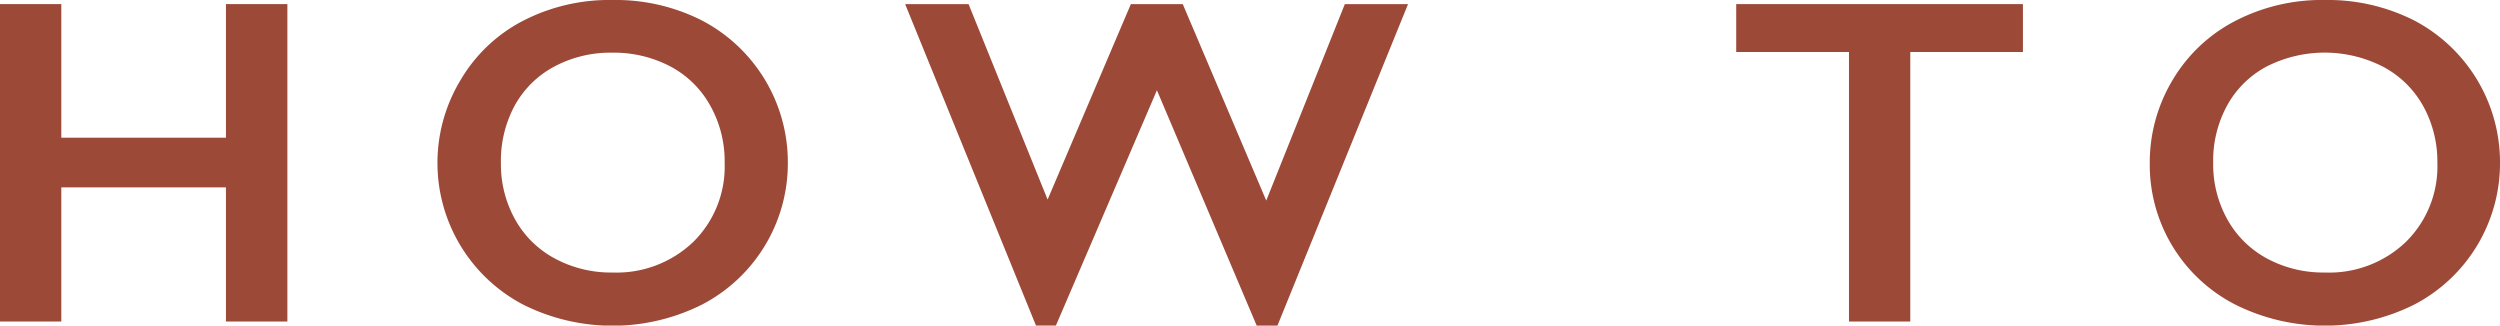
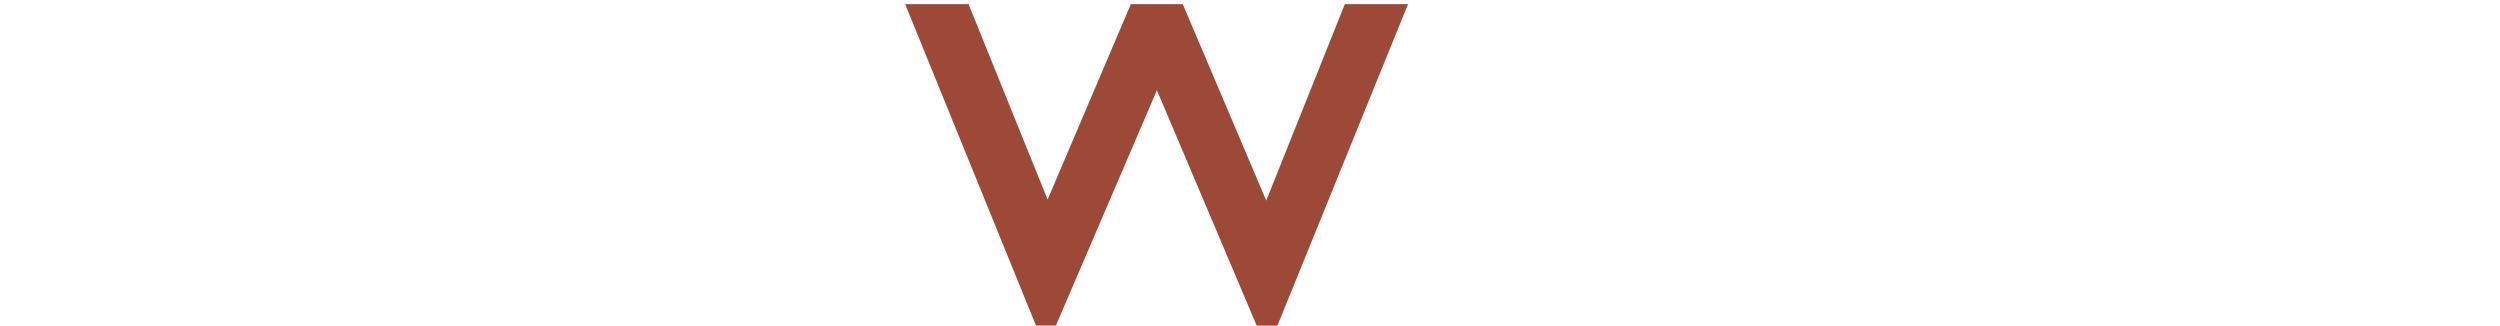
<svg xmlns="http://www.w3.org/2000/svg" width="225.49" height="29.36" viewBox="0 0 225.49 29.36">
  <defs>
    <style>.cls-1{fill:#9c4938;}</style>
  </defs>
  <g id="レイヤー_2" data-name="レイヤー 2">
    <g id="layout">
-       <path class="cls-1" d="M5.53.37V12.42H20.38V.37h5.54V29H20.38V16.9H5.53V29H0V.37Z" />
-       <path class="cls-1" d="M55.28,0a17.2,17.2,0,0,1,8,1.83,14.42,14.42,0,0,1,7.78,12.86,14.35,14.35,0,0,1-7.72,12.77,18,18,0,0,1-16.18,0A14.43,14.43,0,0,1,41.5,7.29a14,14,0,0,1,5.59-5.37A17,17,0,0,1,55.28,0ZM45.18,14.69a10.2,10.2,0,0,0,1.29,5.12,8.9,8.9,0,0,0,3.6,3.52,10.68,10.68,0,0,0,5.21,1.25,10,10,0,0,0,7.25-2.76,9.53,9.53,0,0,0,2.83-7.13,10.23,10.23,0,0,0-1.28-5.13A8.83,8.83,0,0,0,60.48,6a10.94,10.94,0,0,0-5.24-1.25A10.79,10.79,0,0,0,50,6a8.82,8.82,0,0,0-3.58,3.53A10.47,10.47,0,0,0,45.18,14.69Z" />
      <path class="cls-1" d="M87.36.37,94.49,18,102,.37h4.68l7.53,17.72L121.3.37H127l-11.78,29h-1.87l-9-21.23L95.24,29.36h-1.8L81.64.37Z" />
-       <path class="cls-1" d="M182.46.37V4.69H172.3V29h-5.53V4.69H156.6V.37Z" />
-       <path class="cls-1" d="M209.72,0a17.23,17.23,0,0,1,8,1.83,14.44,14.44,0,0,1,7.77,12.86,14.37,14.37,0,0,1-7.71,12.77,18.07,18.07,0,0,1-16.19,0,14.16,14.16,0,0,1-7.69-12.74,14.44,14.44,0,0,1,2-7.4,14.09,14.09,0,0,1,5.59-5.37A17,17,0,0,1,209.72,0Zm-10.1,14.69a10.2,10.2,0,0,0,1.29,5.12,8.94,8.94,0,0,0,3.59,3.52,10.72,10.72,0,0,0,5.22,1.25A10,10,0,0,0,217,21.82a9.54,9.54,0,0,0,2.84-7.13,10.33,10.33,0,0,0-1.28-5.13A8.92,8.92,0,0,0,214.91,6a11.55,11.55,0,0,0-10.47,0,8.73,8.73,0,0,0-3.57,3.53A10.37,10.37,0,0,0,199.62,14.69Z" />
    </g>
  </g>
</svg>